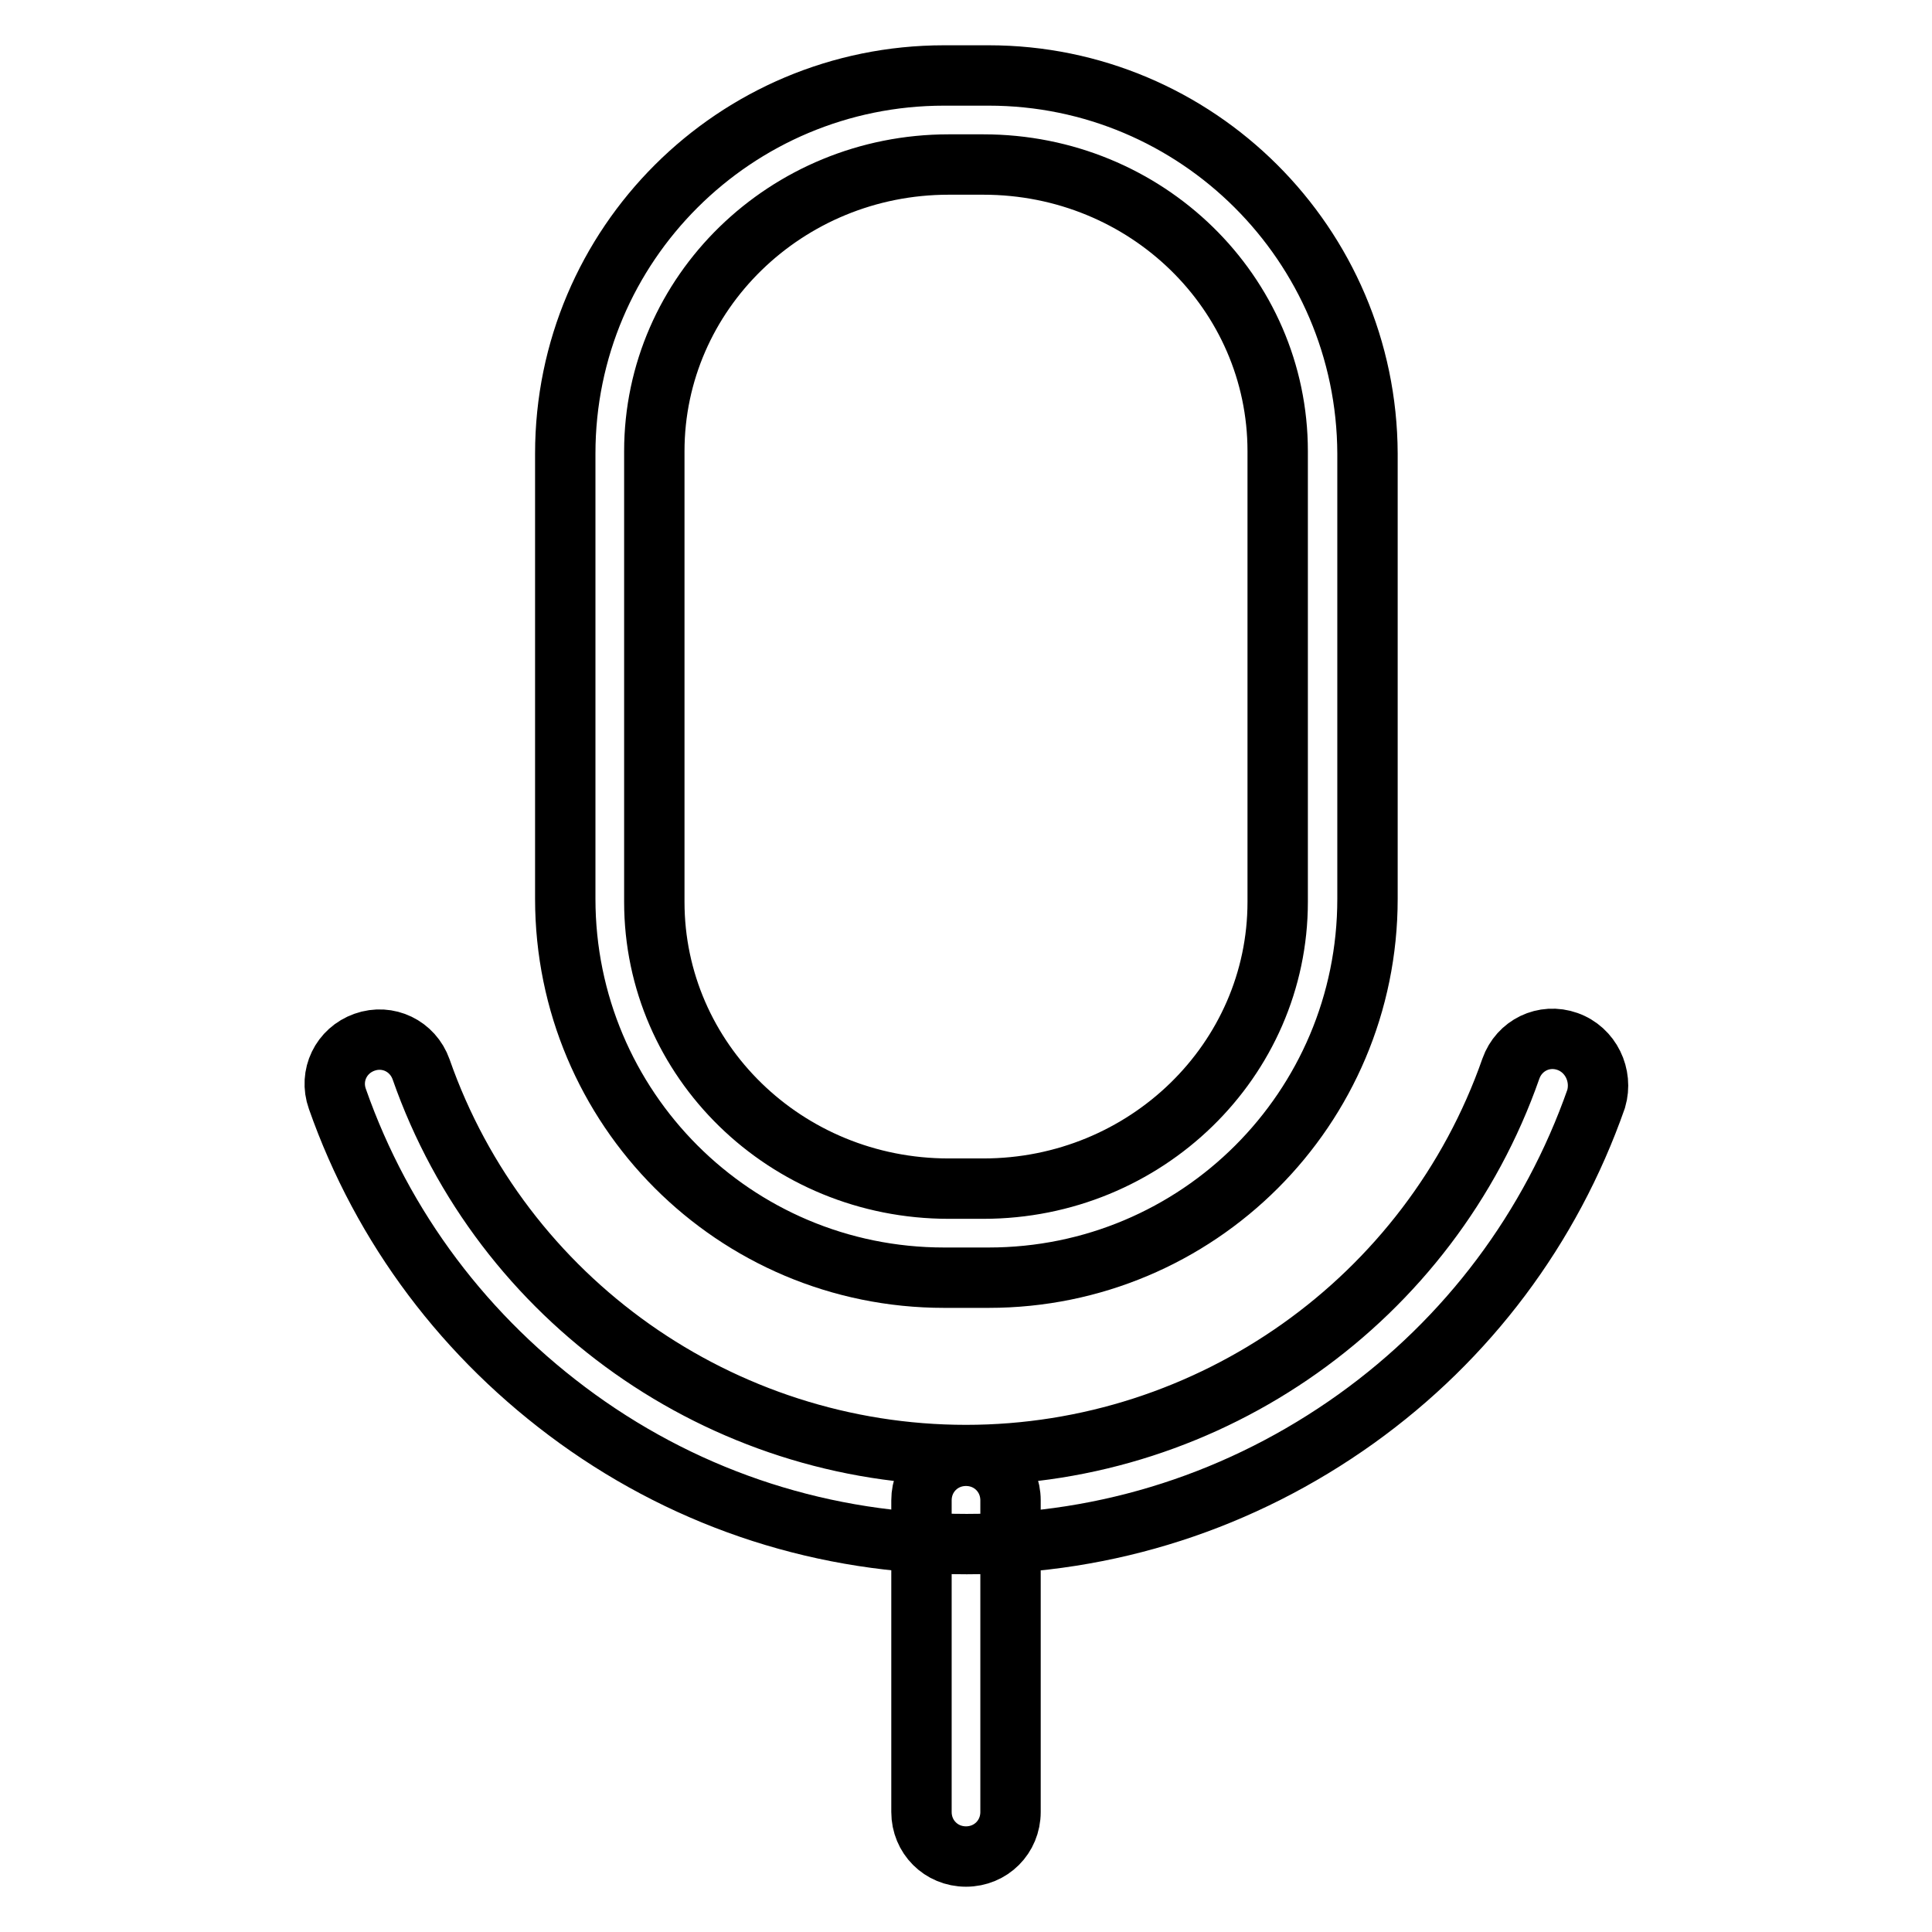
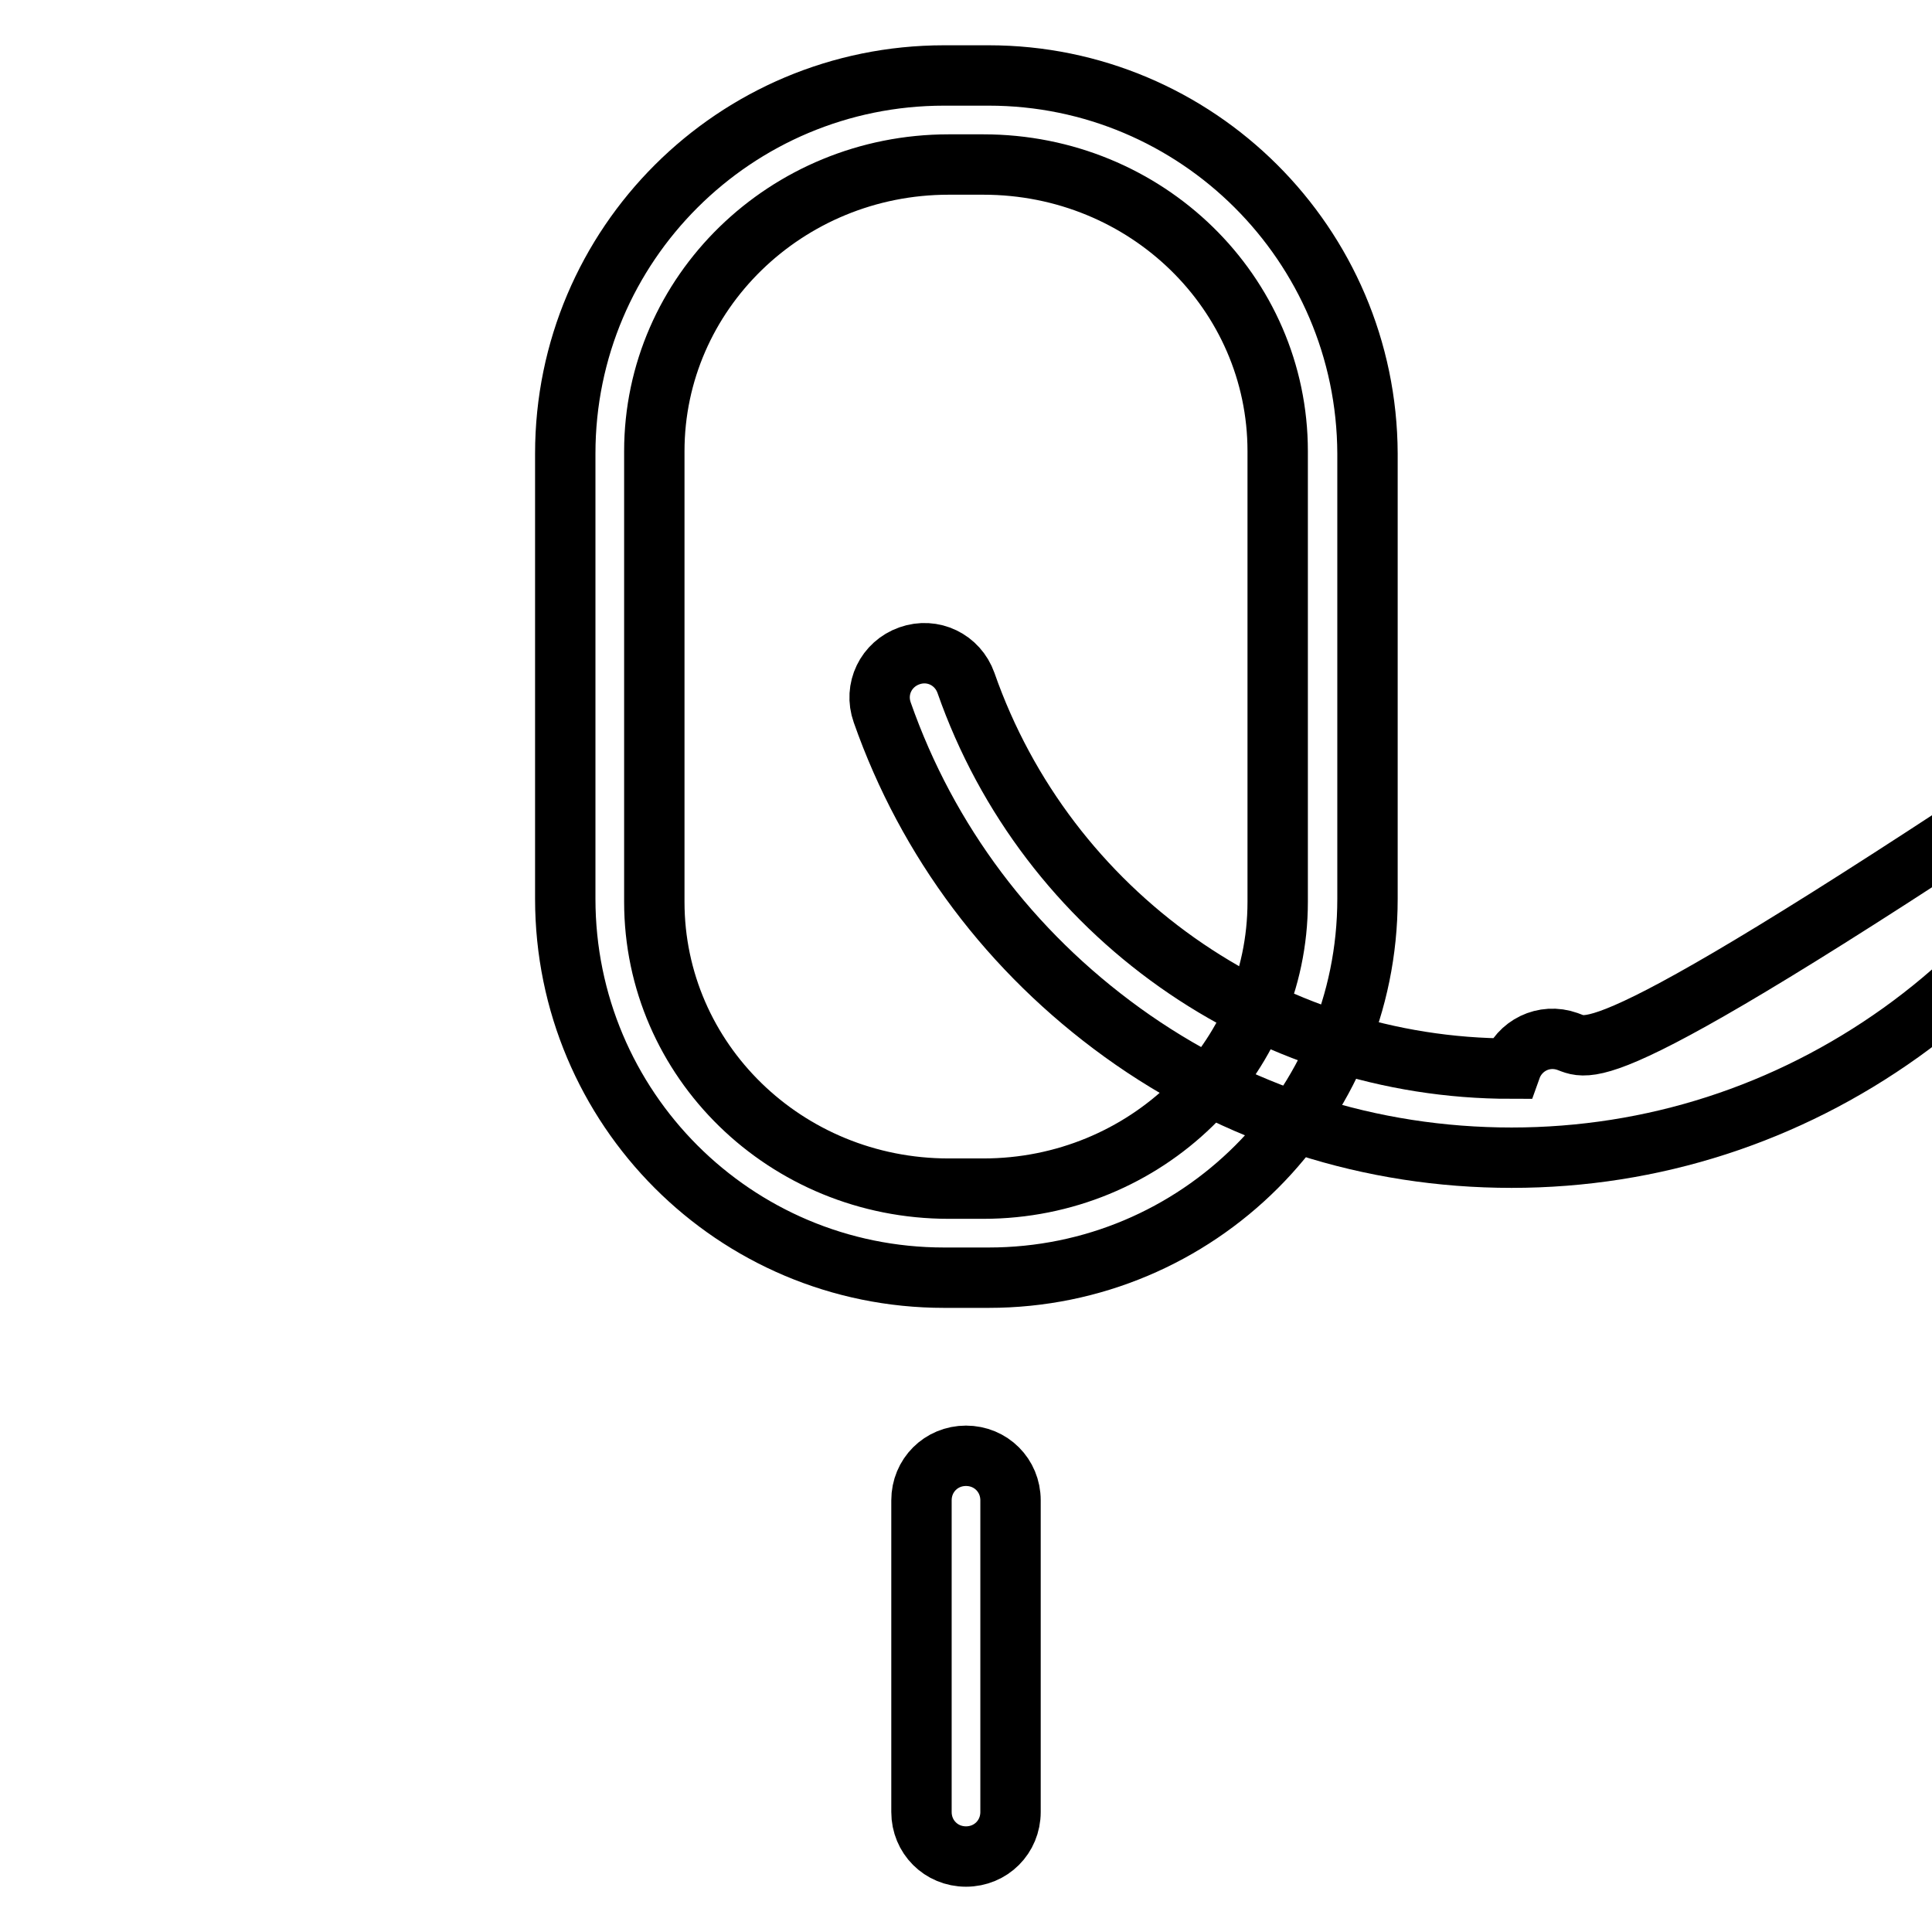
<svg xmlns="http://www.w3.org/2000/svg" version="1.1" x="0px" y="0px" viewBox="0 0 256 256" enable-background="new 0 0 256 256" xml:space="preserve">
  <g>
    <g>
      <path stroke-width="8" fill-opacity="0" stroke="#000000" d="M128,192.9c-3.3,0-5.9,2.6-5.9,5.9v41.3c0,3.3,2.6,5.9,5.9,5.9s5.9-2.6,5.9-5.9v-41.3C133.9,195.5,131.3,192.9,128,192.9z M131,10h-5.9c-27.7,0-50.2,22.4-50.2,50.1v59c0,27.7,22.4,50.2,50.2,50.2h5.9c27.7,0,50.2-22.4,50.2-50.2v-59C181.1,32.4,158.6,10,131,10z M169.3,119.5c0,21-17.5,38-39,38h-4.6c-21.6,0-39-17-39-38V59.8c0-21,17.5-38,39-38h4.6c21.6,0,39,17,39,38V119.5z" />
-       <path stroke-width="8" fill-opacity="0" stroke="#000000" d="M207.7,138c-3.1-1.1-6.4,0.5-7.5,3.6c-10.7,30.6-39.8,51.2-72.2,51.2c-32.4,0-61.5-20.5-72.2-51.1c-1.1-3.1-4.4-4.7-7.5-3.6c-3.1,1.1-4.7,4.4-3.6,7.5c6,17.1,17,31.7,31.8,42.4c15.1,10.9,32.9,16.6,51.6,16.6c18.7,0,36.5-5.8,51.6-16.6c14.8-10.6,25.8-25.3,31.8-42.4C212.4,142.5,210.8,139.1,207.7,138z" />
-       <path stroke-width="8" fill-opacity="0" stroke="#000000" d="M128,27.7" />
+       <path stroke-width="8" fill-opacity="0" stroke="#000000" d="M207.7,138c-3.1-1.1-6.4,0.5-7.5,3.6c-32.4,0-61.5-20.5-72.2-51.1c-1.1-3.1-4.4-4.7-7.5-3.6c-3.1,1.1-4.7,4.4-3.6,7.5c6,17.1,17,31.7,31.8,42.4c15.1,10.9,32.9,16.6,51.6,16.6c18.7,0,36.5-5.8,51.6-16.6c14.8-10.6,25.8-25.3,31.8-42.4C212.4,142.5,210.8,139.1,207.7,138z" />
    </g>
  </g>
</svg>